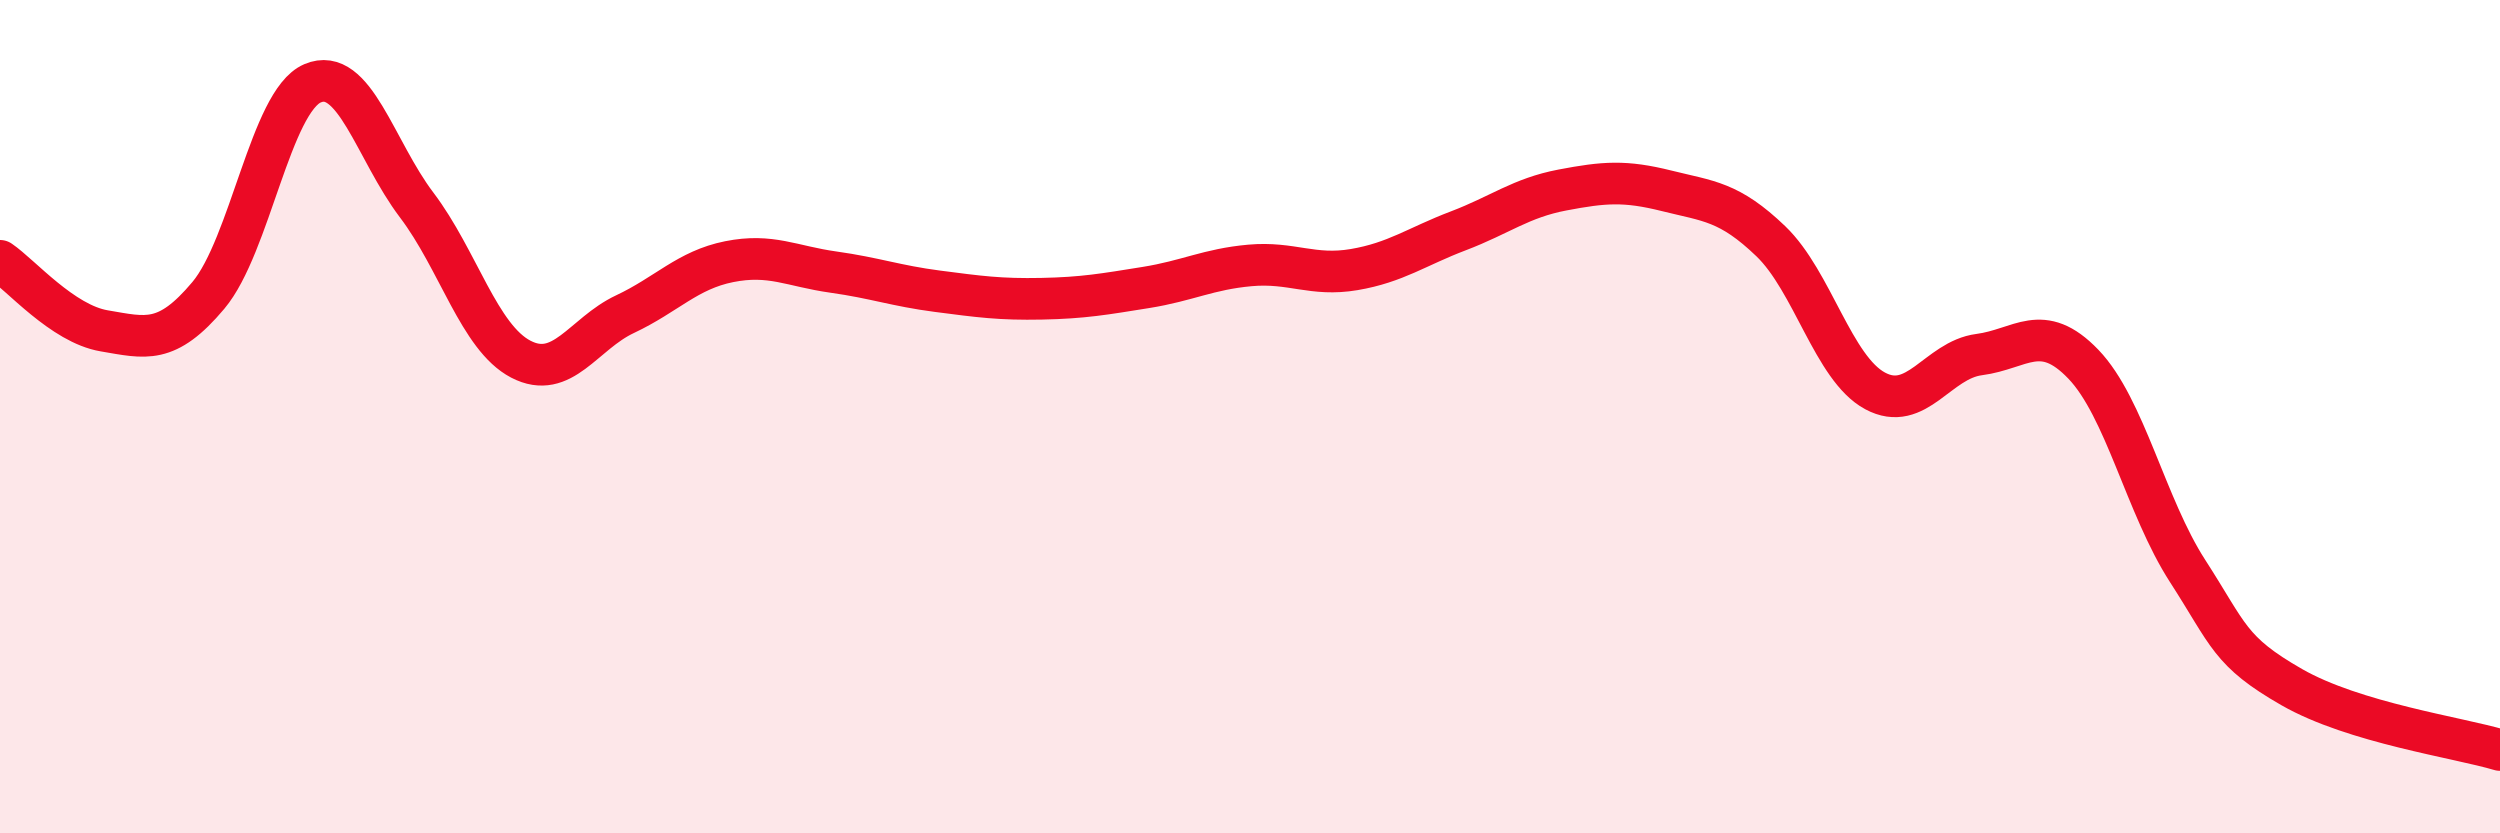
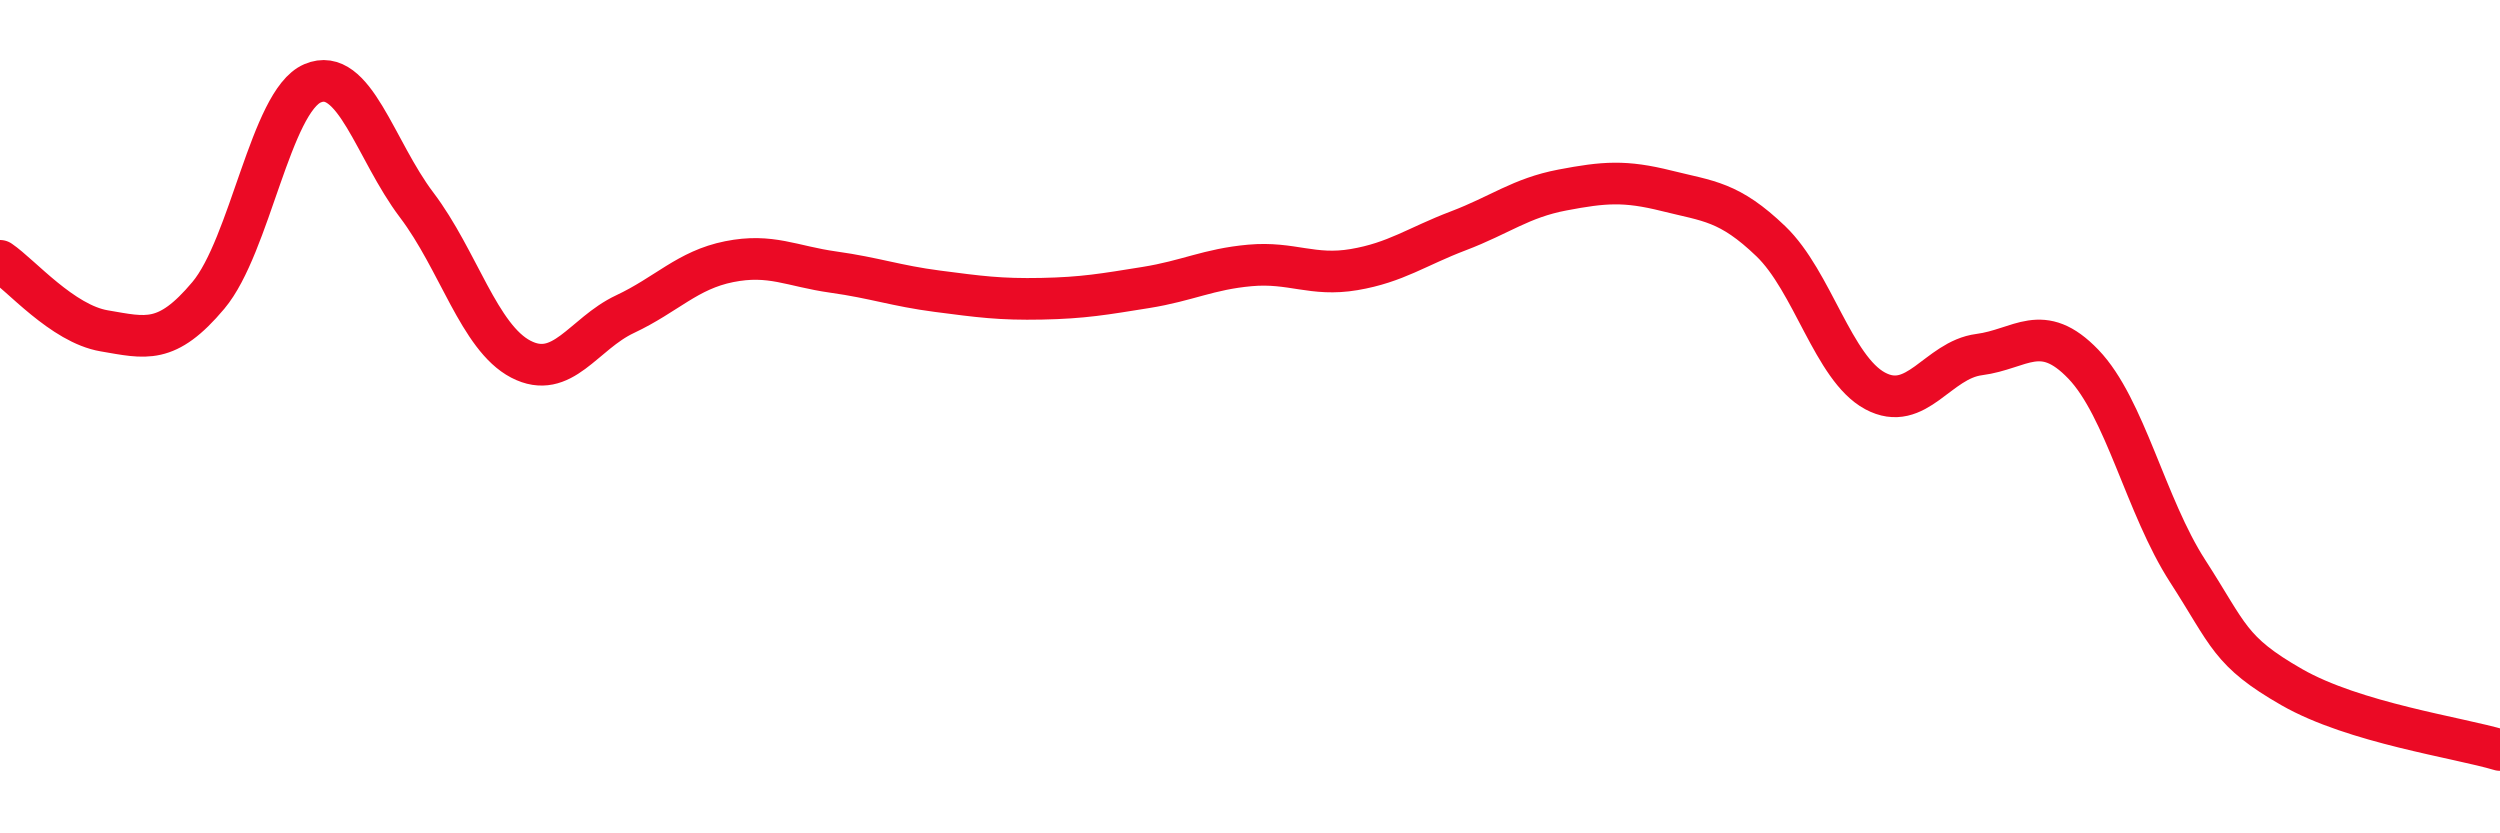
<svg xmlns="http://www.w3.org/2000/svg" width="60" height="20" viewBox="0 0 60 20">
-   <path d="M 0,6.26 C 0.5,6.6 1.5,7.77 2.5,7.94 C 3.5,8.11 4,8.28 5,7.09 C 6,5.9 6.5,2.43 7.5,2 C 8.5,1.57 9,3.6 10,4.92 C 11,6.24 11.5,8.1 12.5,8.62 C 13.5,9.14 14,8.01 15,7.54 C 16,7.07 16.5,6.48 17.5,6.28 C 18.5,6.08 19,6.39 20,6.53 C 21,6.67 21.5,6.86 22.5,6.99 C 23.5,7.12 24,7.19 25,7.17 C 26,7.15 26.5,7.06 27.5,6.9 C 28.5,6.74 29,6.46 30,6.37 C 31,6.28 31.5,6.64 32.5,6.47 C 33.5,6.3 34,5.92 35,5.54 C 36,5.16 36.5,4.75 37.5,4.56 C 38.5,4.37 39,4.33 40,4.58 C 41,4.83 41.5,4.83 42.5,5.79 C 43.5,6.75 44,8.84 45,9.38 C 46,9.92 46.5,8.64 47.5,8.51 C 48.5,8.38 49,7.7 50,8.74 C 51,9.78 51.5,12.15 52.5,13.7 C 53.5,15.25 53.5,15.63 55,16.49 C 56.5,17.35 59,17.7 60,18L60 20L0 20Z" fill="#EB0A25" opacity="0.1" stroke-linecap="round" stroke-linejoin="round" />
  <path d="M 0,6.26 C 0.5,6.6 1.5,7.77 2.5,7.94 C 3.5,8.11 4,8.28 5,7.09 C 6,5.9 6.5,2.43 7.5,2 C 8.5,1.57 9,3.6 10,4.92 C 11,6.24 11.5,8.1 12.5,8.62 C 13.5,9.14 14,8.01 15,7.54 C 16,7.07 16.5,6.48 17.5,6.28 C 18.5,6.08 19,6.39 20,6.53 C 21,6.67 21.5,6.86 22.5,6.99 C 23.5,7.12 24,7.19 25,7.17 C 26,7.15 26.5,7.06 27.5,6.9 C 28.5,6.74 29,6.46 30,6.37 C 31,6.28 31.5,6.64 32.5,6.47 C 33.5,6.3 34,5.92 35,5.54 C 36,5.16 36.5,4.75 37.5,4.56 C 38.5,4.37 39,4.33 40,4.58 C 41,4.83 41.5,4.83 42.5,5.79 C 43.5,6.75 44,8.84 45,9.38 C 46,9.92 46.5,8.64 47.5,8.51 C 48.5,8.38 49,7.7 50,8.74 C 51,9.78 51.5,12.15 52.5,13.7 C 53.5,15.25 53.5,15.63 55,16.49 C 56.5,17.35 59,17.7 60,18" stroke="#EB0A25" stroke-width="1" fill="none" stroke-linecap="round" stroke-linejoin="round" />
</svg>